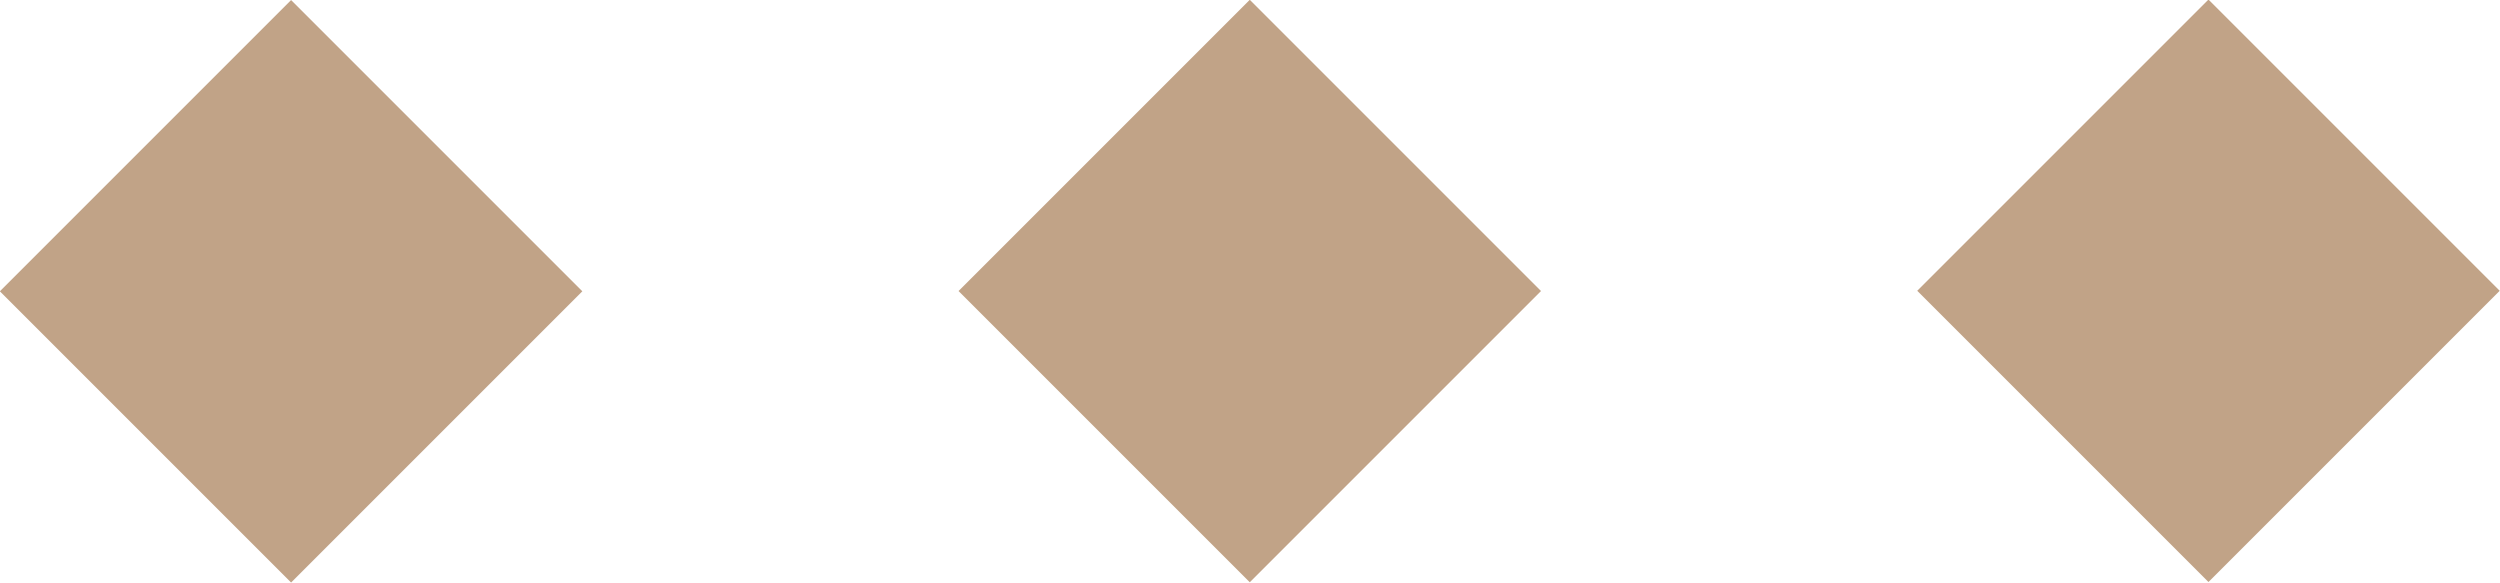
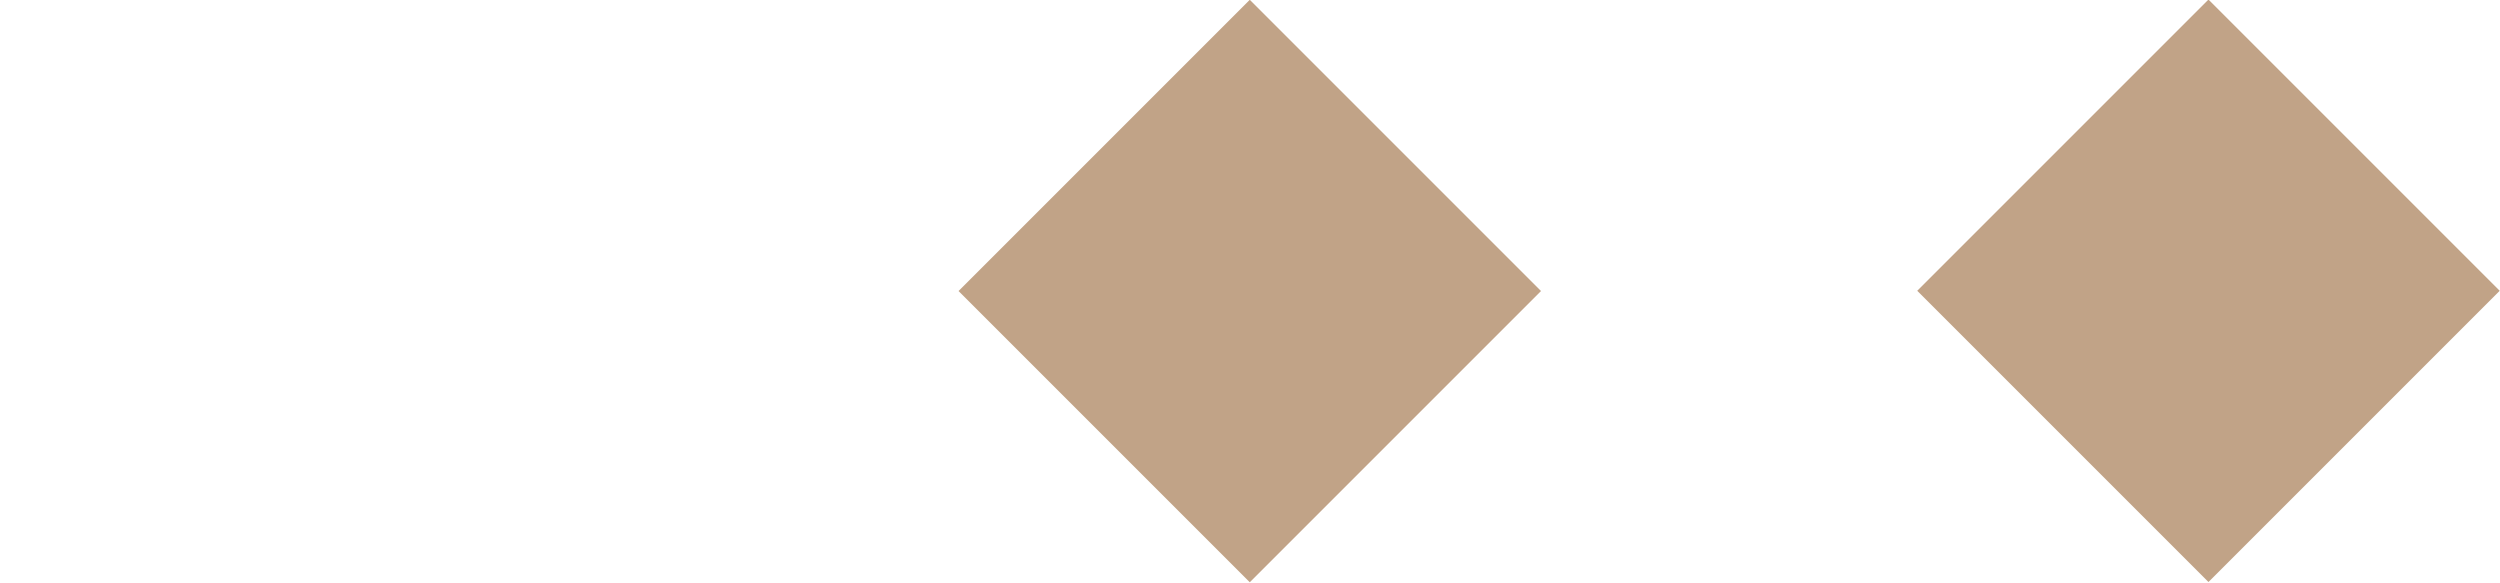
<svg xmlns="http://www.w3.org/2000/svg" x="0px" y="0px" viewBox="0 0 307.7 71.7" style="vertical-align: middle; max-width: 100%; width: 100%;" width="100%">
-   <rect x="10.5" y="10.5" transform="matrix(0.707 0.707 -0.707 0.707 35.828 -14.84)" width="50.7" height="50.7" fill="rgb(193,163,135)">
-    </rect>
  <rect x="128.5" y="10.5" transform="matrix(0.707 0.707 -0.707 0.707 70.397 -98.298)" width="50.7" height="50.7" fill="rgb(193,163,135)">
   </rect>
  <rect x="246.5" y="10.5" transform="matrix(0.707 0.707 -0.707 0.707 104.966 -181.755)" width="50.7" height="50.7" fill="rgb(193,163,135)">
   </rect>
</svg>